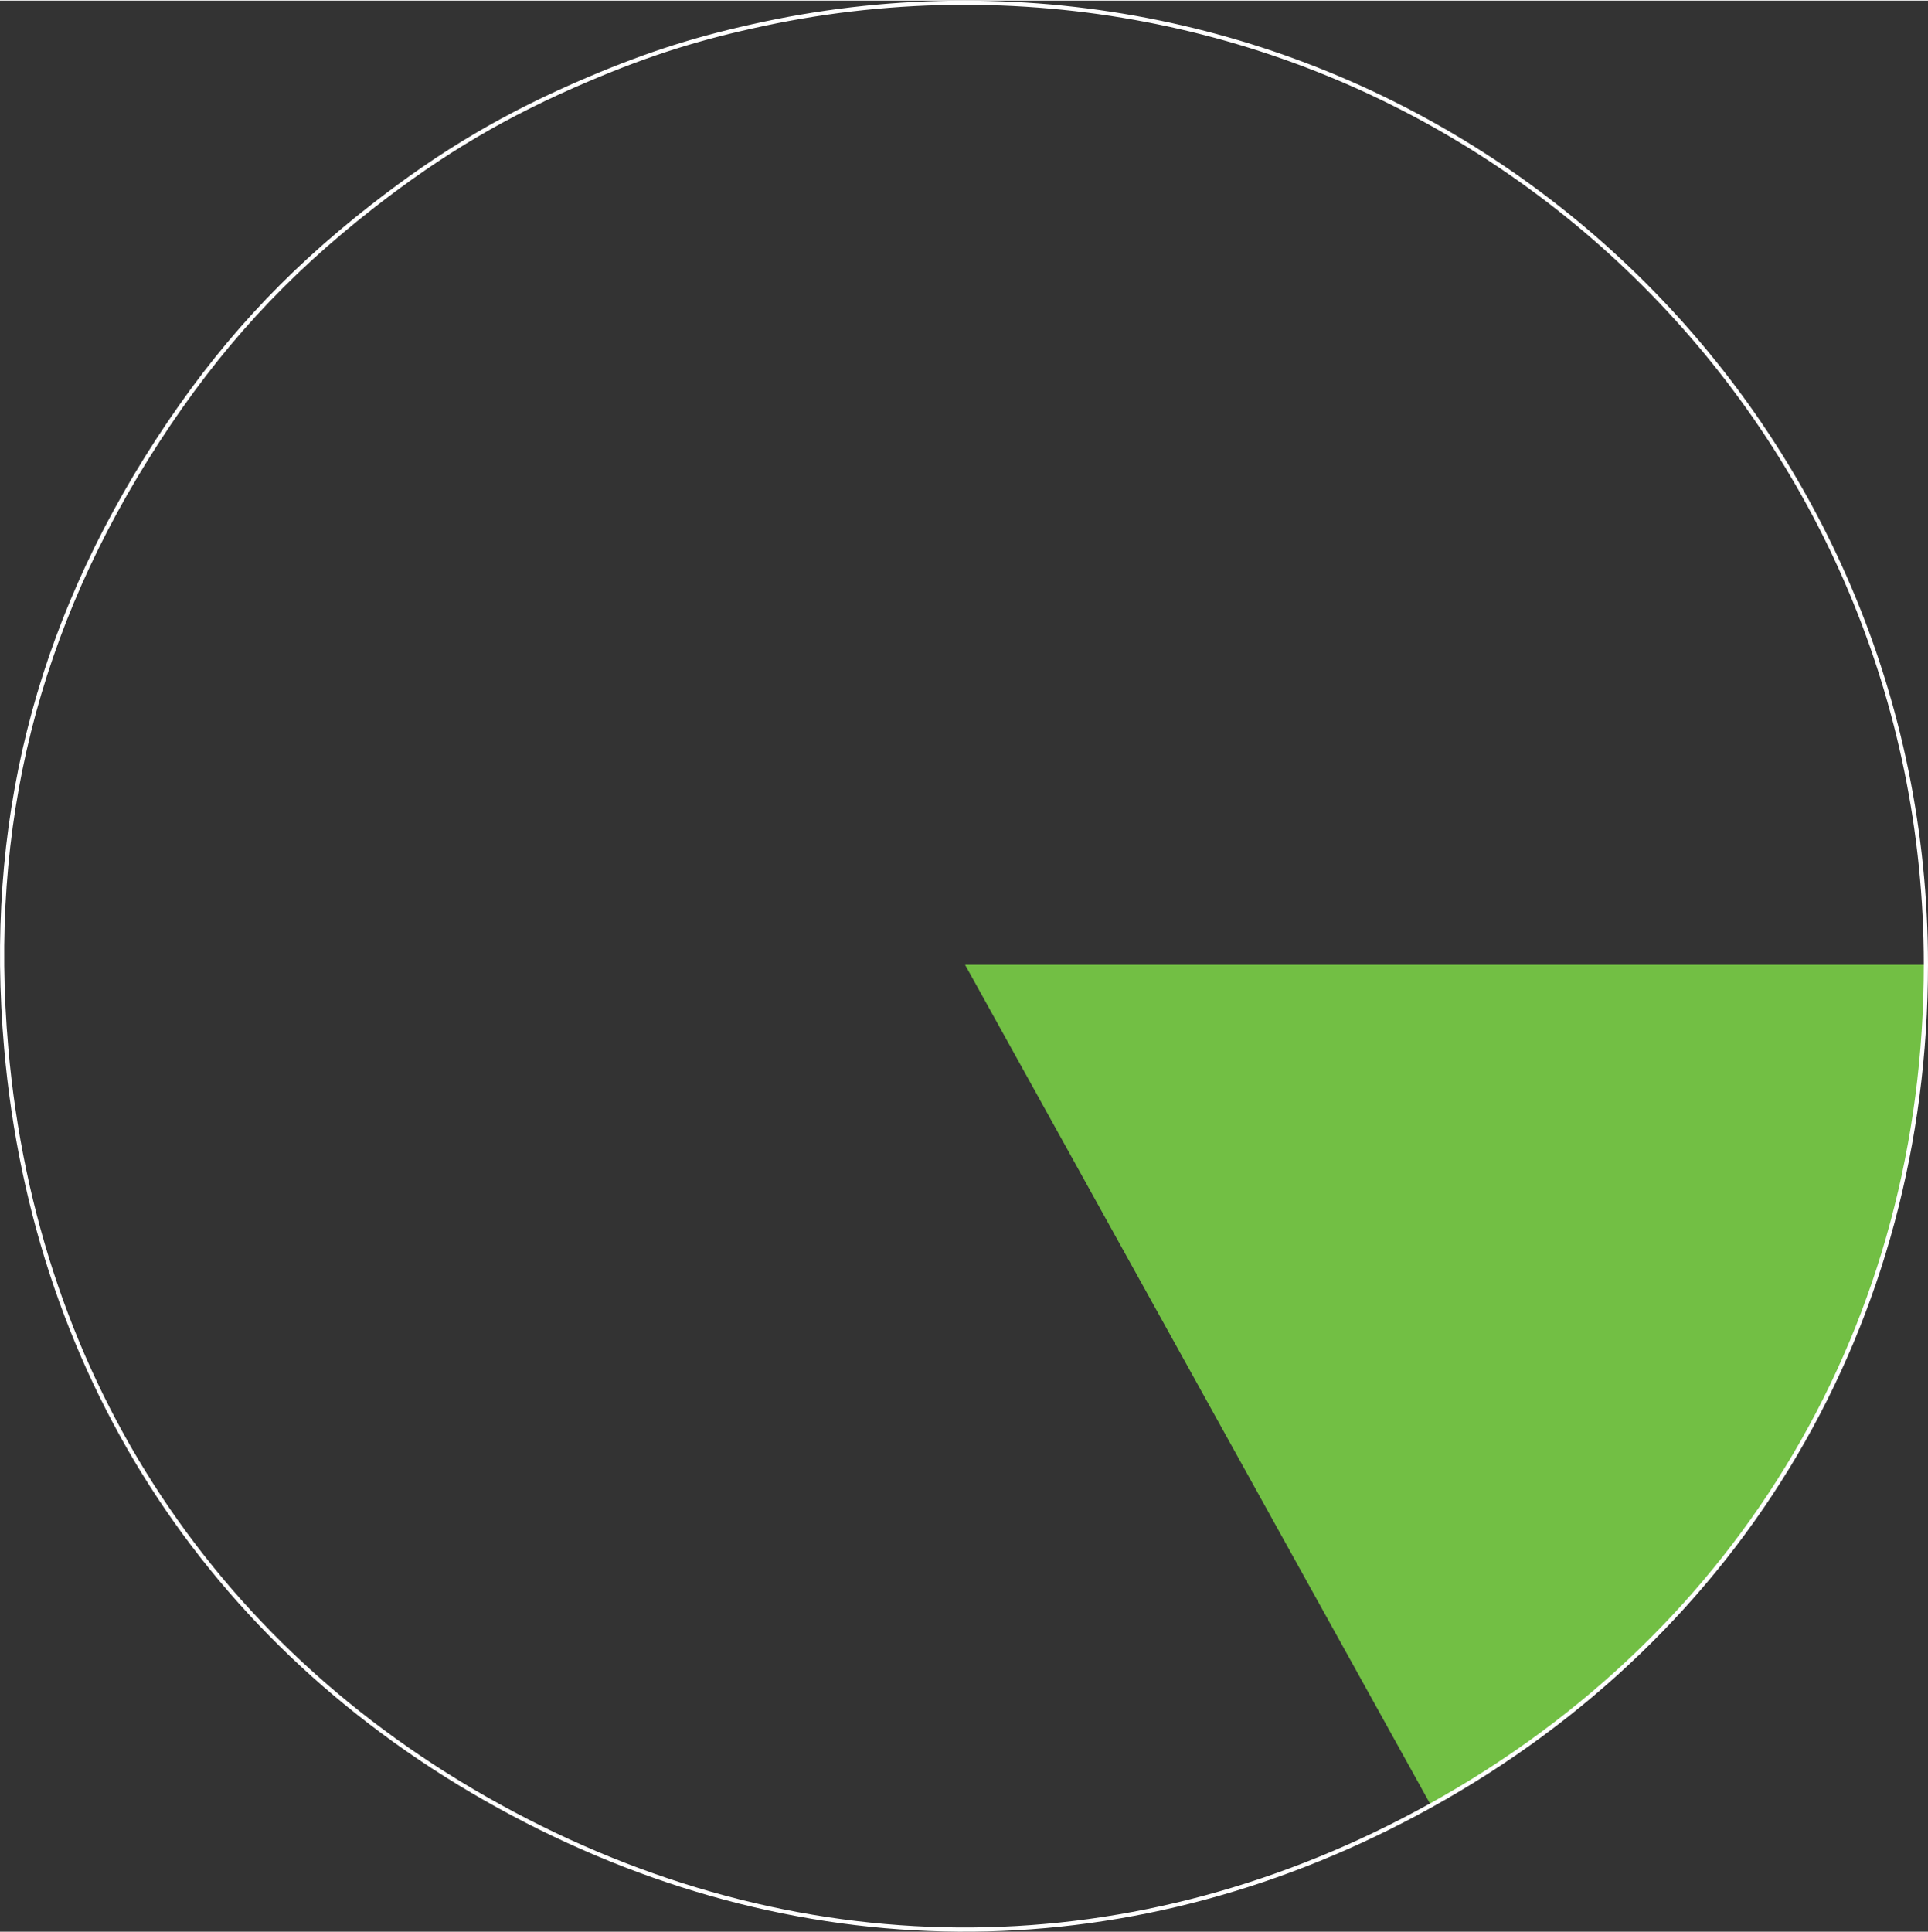
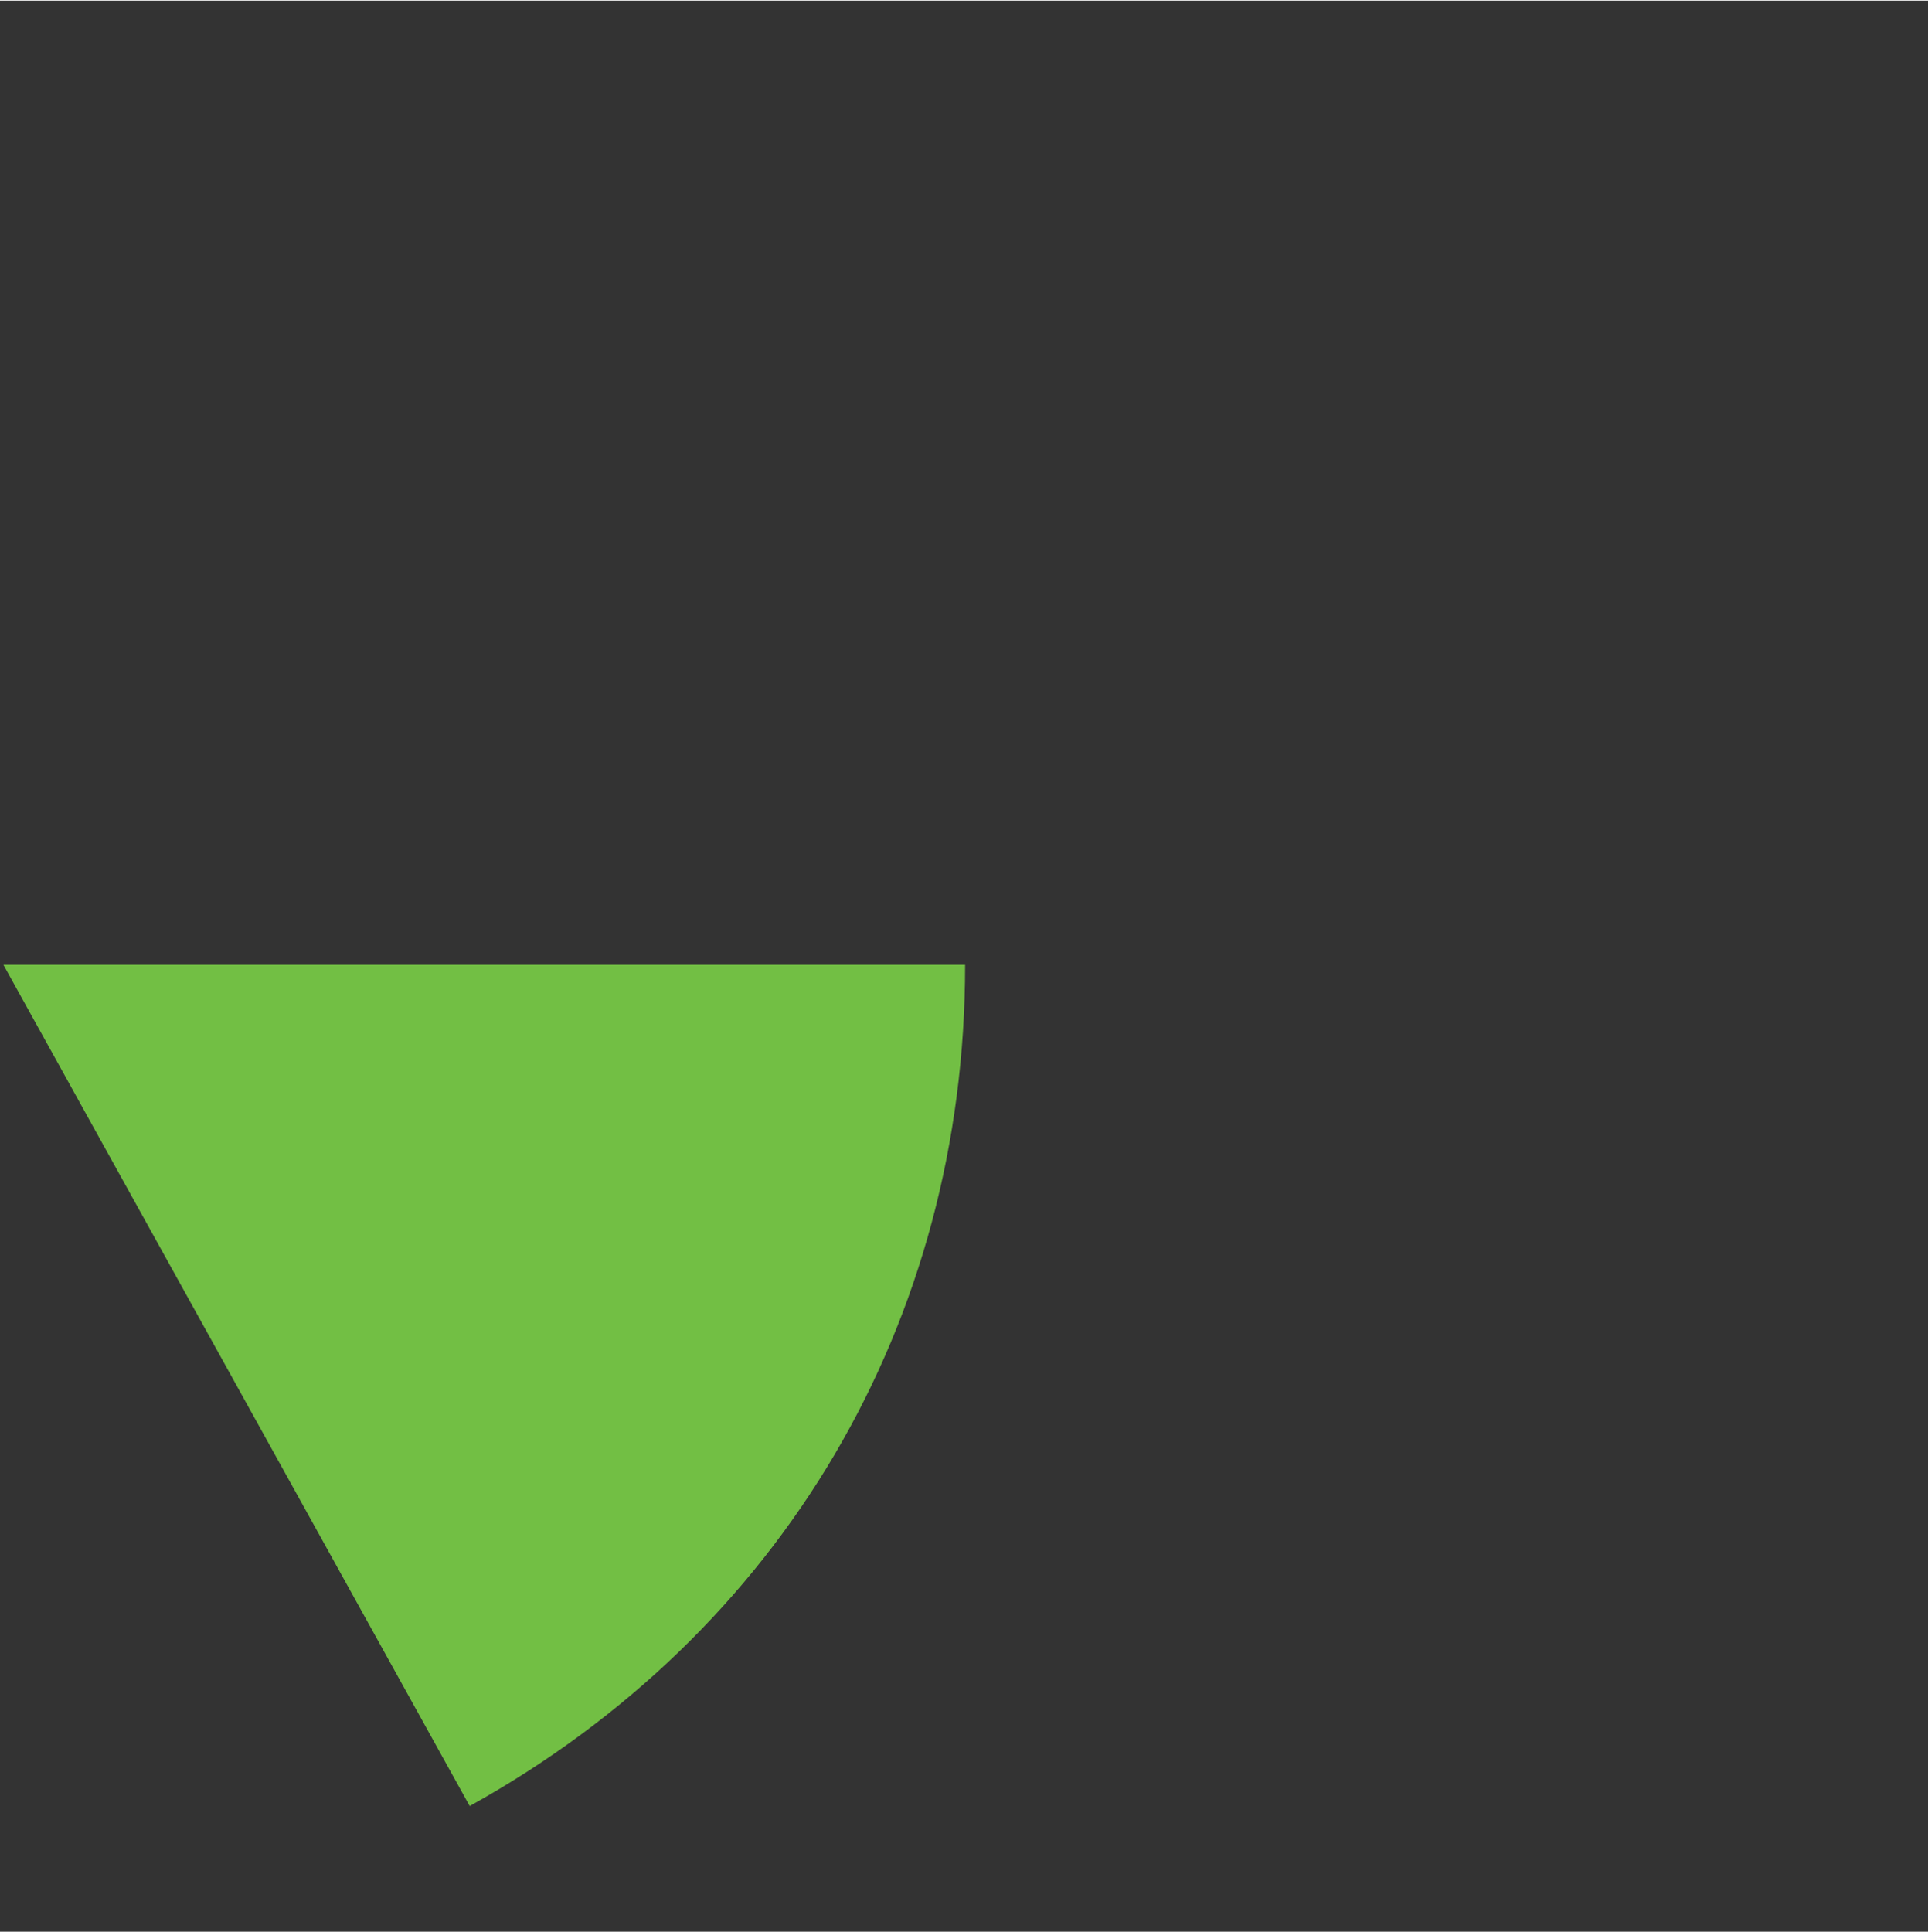
<svg xmlns="http://www.w3.org/2000/svg" id="Layer_169037b218e13a" data-name="Layer 1" viewBox="0 0 460.87 461.57" aria-hidden="true" width="460px" height="461px">
  <rect x="0" y="0" width="460.87" height="461.57" fill="#333333" stroke="none" />
  <defs>
    <linearGradient class="cerosgradient" data-cerosgradient="true" id="CerosGradient_id45e6828ff" gradientUnits="userSpaceOnUse" x1="50%" y1="100%" x2="50%" y2="0%">
      <stop offset="0%" stop-color="#d1d1d1" />
      <stop offset="100%" stop-color="#d1d1d1" />
    </linearGradient>
    <linearGradient />
    <style>
      .cls-1-69037b218e13a{
        fill: #72bf44;
      }

      .cls-2-69037b218e13a{
        fill: none;
        stroke: #fff;
        stroke-miterlimit: 10;
      }
    </style>
  </defs>
-   <path class="cls-1-69037b218e13a" d="m230.7,230.47h229.88c0,85.44-43.7,159.63-118.43,201.06l-111.45-201.06Z" />
-   <path class="cls-2-69037b218e13a" d="m230.49.5c-16,0-32.15,1.7-47.79,5.02-15.65,3.33-27.3,7-42.03,13.25-19.63,8.33-34.9,17.33-51.71,30.46-21.01,16.41-36.74,33.59-51.27,55.95C8.59,150-3.17,197.17,1.49,250.41c6.98,79.81,50.35,145.33,121.08,182.94,70.73,37.61,149.3,36.92,219.37-1.91,74.73-41.42,118.43-115.61,118.43-201.06C460.37,103.42,357.45.5,230.49.5Z" />
+   <path class="cls-1-69037b218e13a" d="m230.7,230.47c0,85.44-43.7,159.63-118.43,201.06l-111.45-201.06Z" />
</svg>